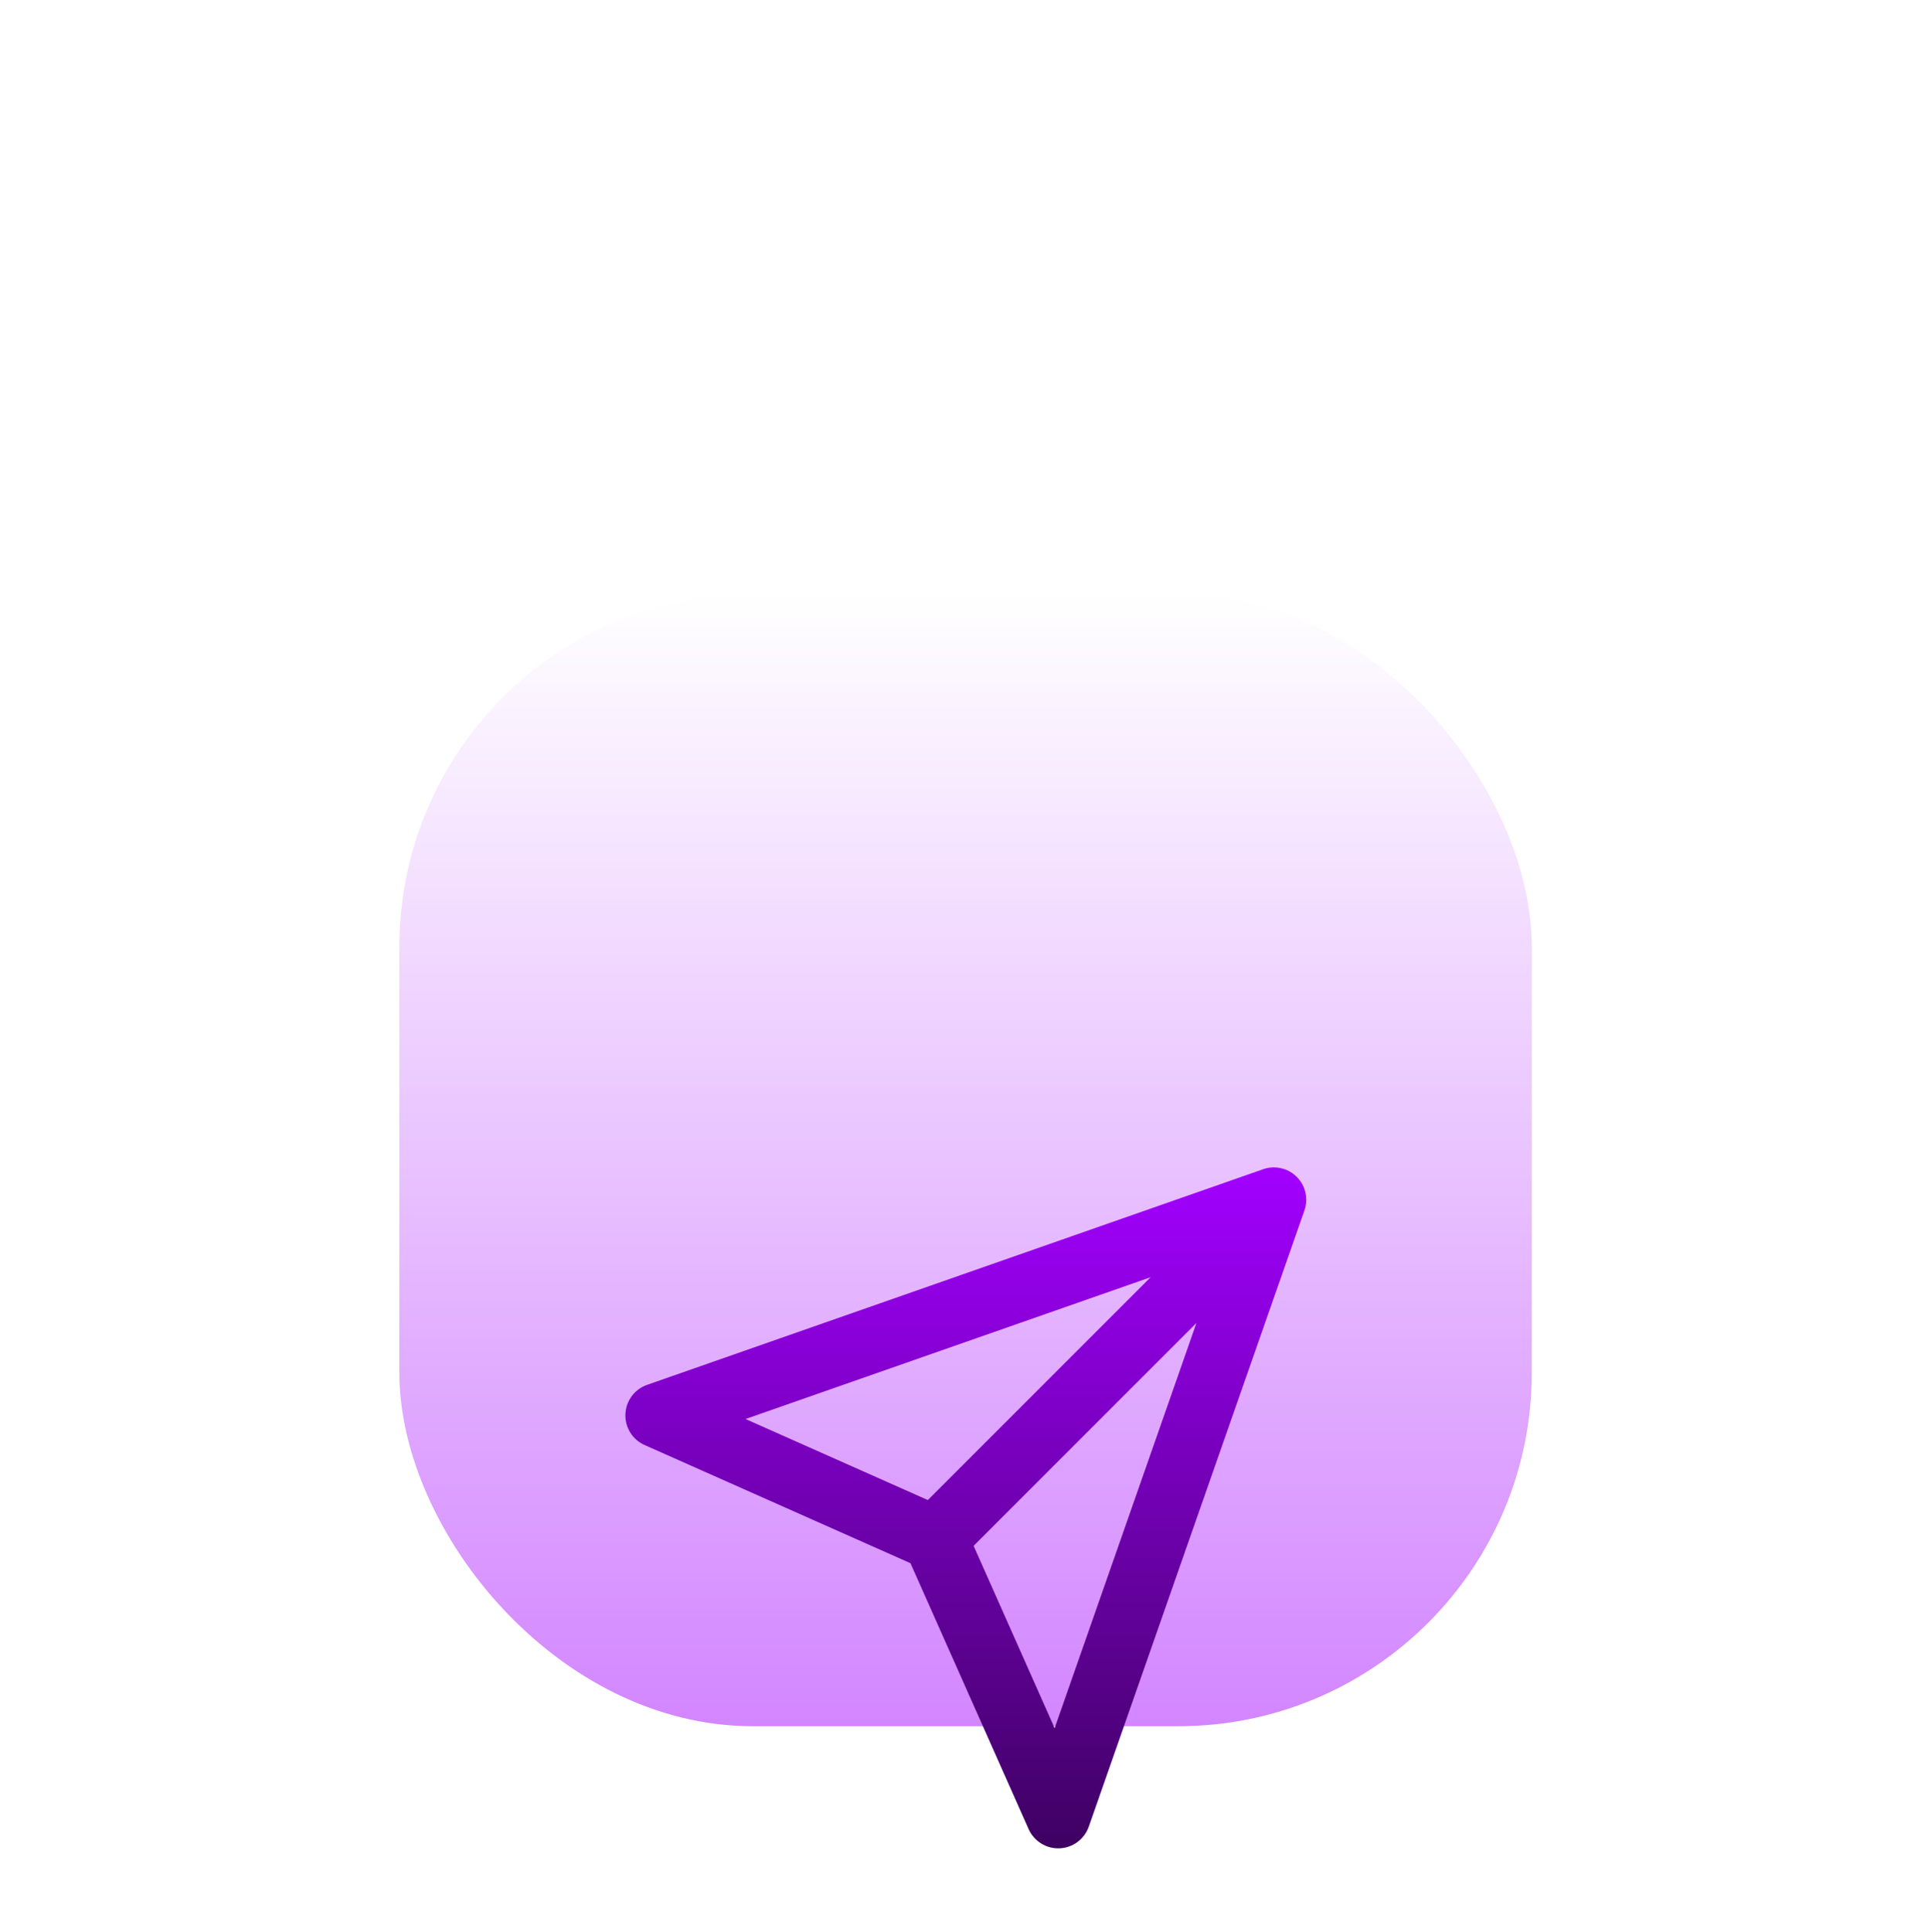
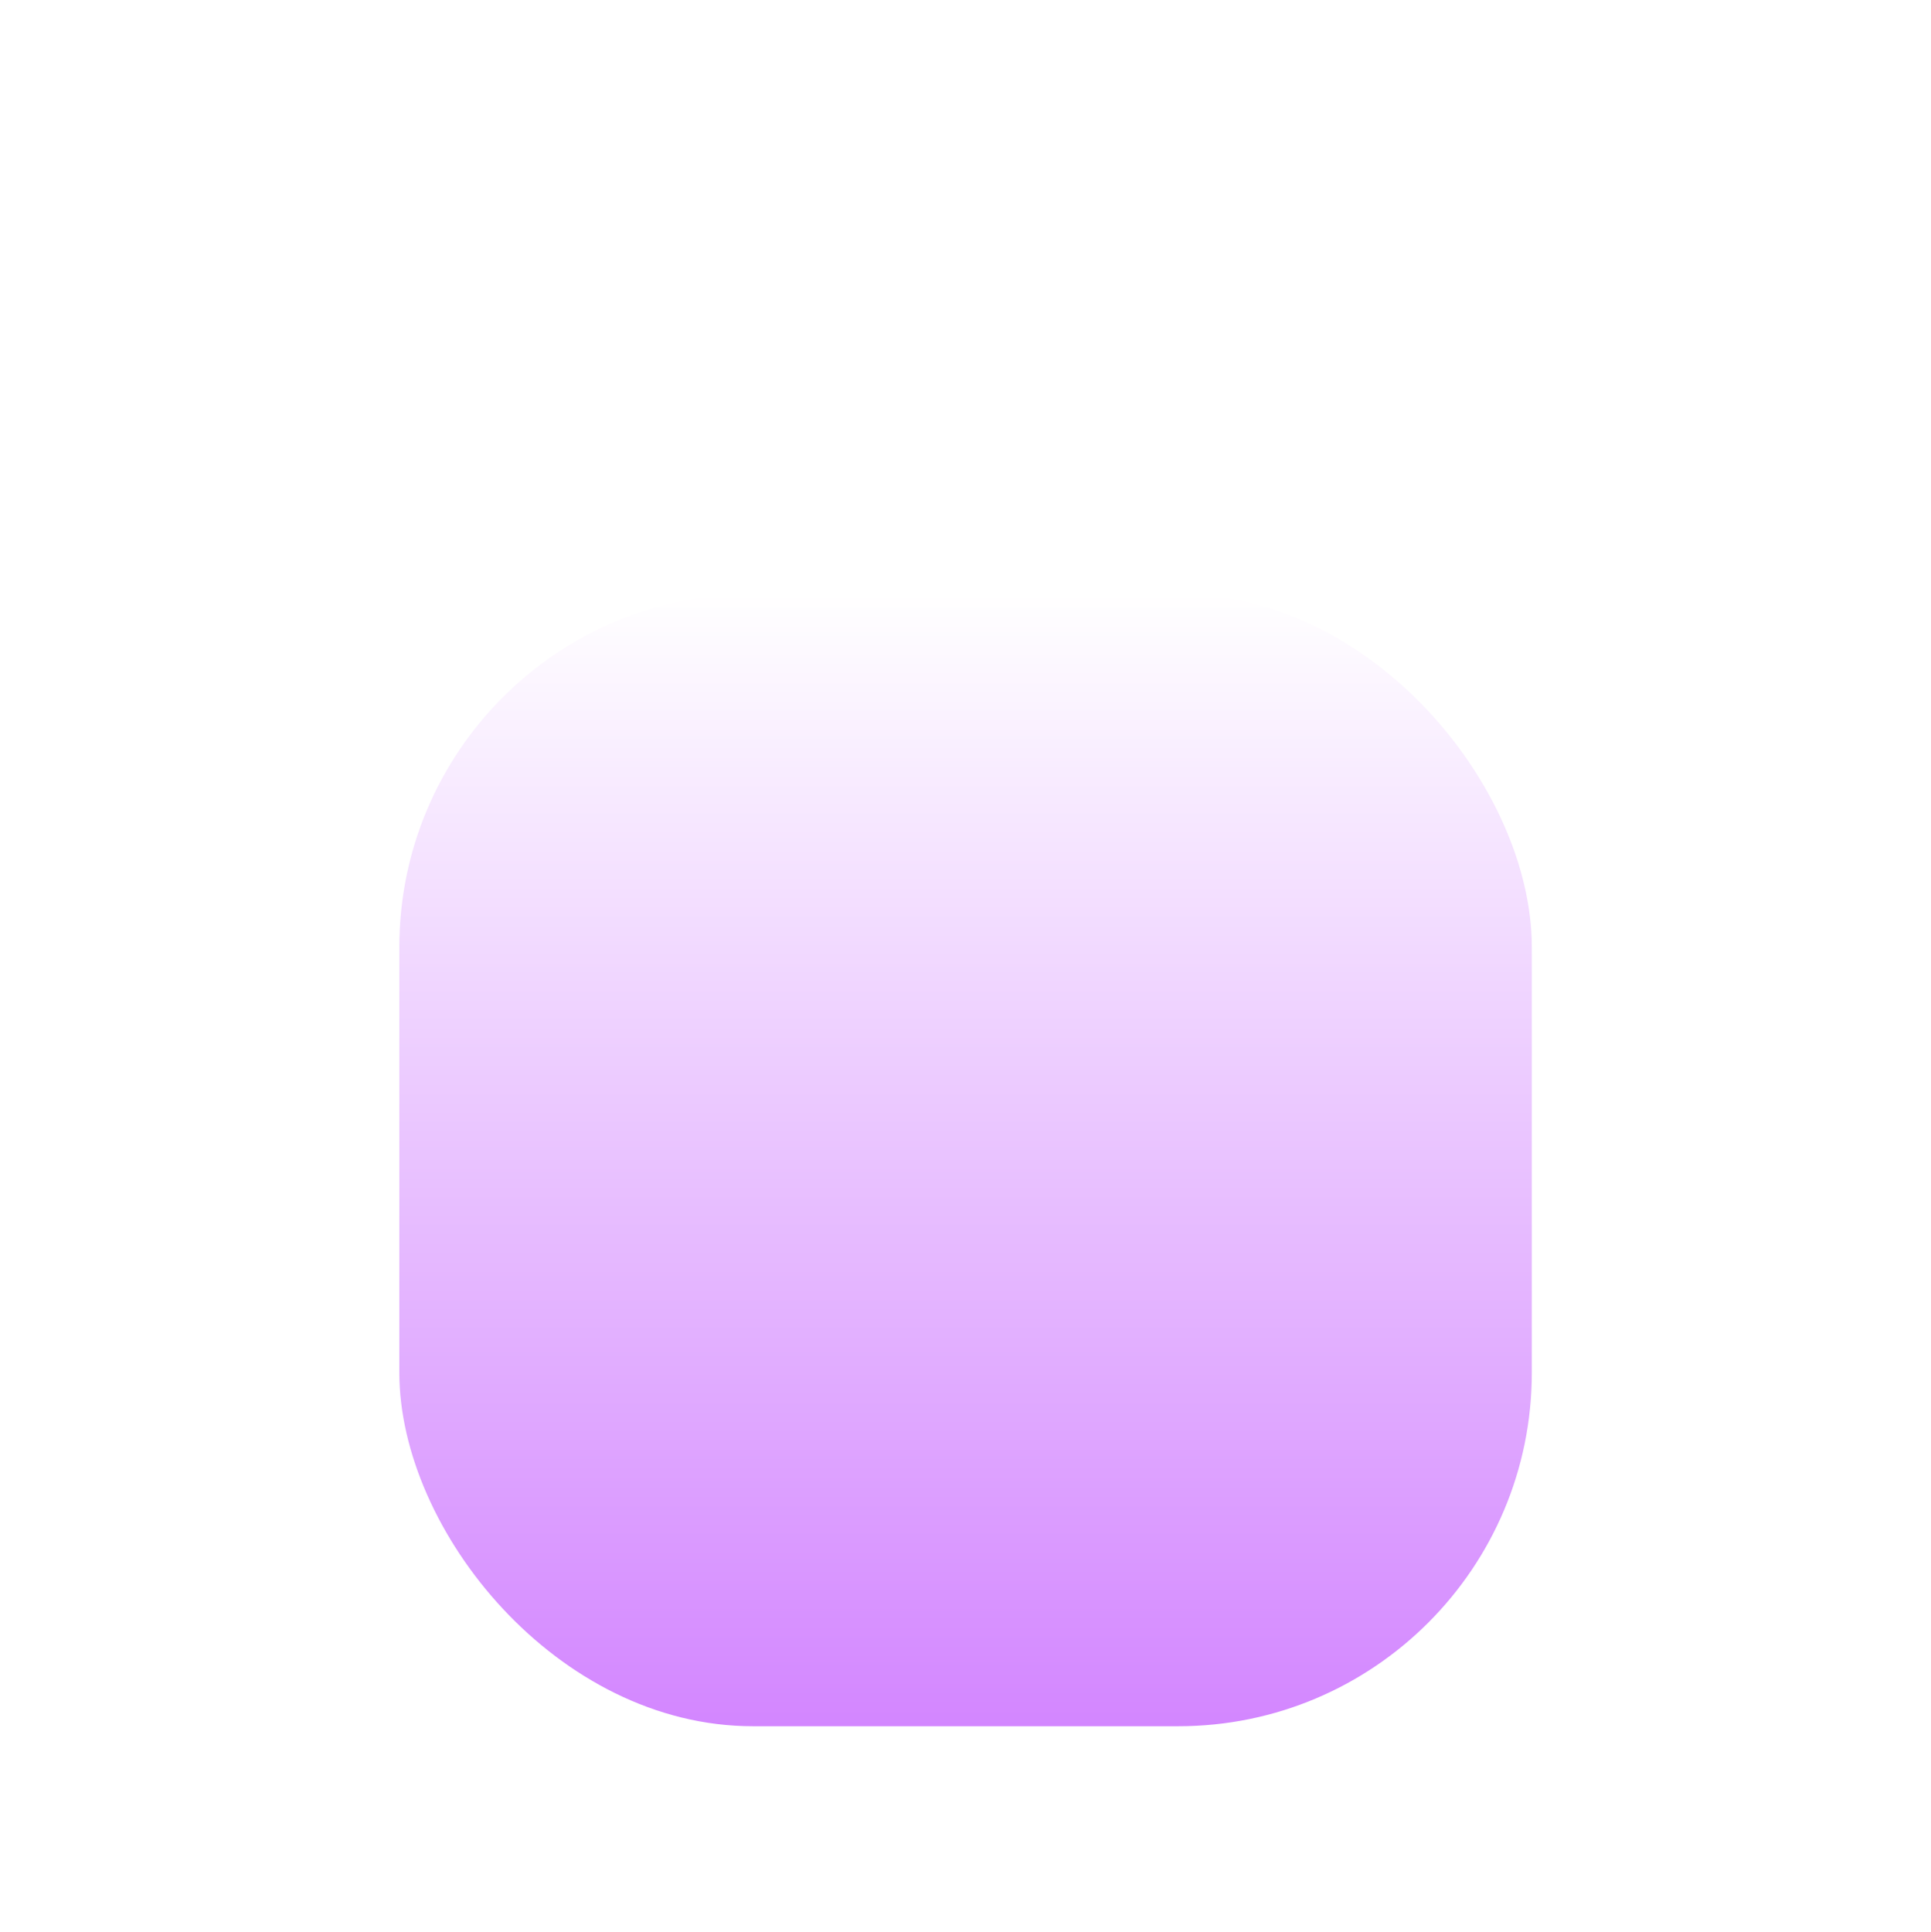
<svg xmlns="http://www.w3.org/2000/svg" width="1746" height="1747" viewBox="0 0 1746 1747" fill="none">
  <g filter="url(#filter0_dddddd_3_31)">
    <rect x="361.064" y="158" width="1024" height="1024" rx="319.679" fill="url(#paint0_linear_3_31)" />
  </g>
  <g filter="url(#filter1_dddddd_3_31)">
-     <path fill-rule="evenodd" clip-rule="evenodd" d="M1173.81 372.333C1173.4 371.864 1172.97 371.406 1172.53 370.96C1167.49 365.92 1160.9 362.992 1154.05 362.469C1152.31 362.336 1150.55 362.359 1148.79 362.542C1146.32 362.797 1143.88 363.366 1141.53 364.248L585.056 559.013C573.726 562.978 565.965 573.458 565.476 585.452C564.986 597.446 571.868 608.523 582.837 613.398L823.241 720.244L930.087 960.648C934.963 971.617 946.04 978.499 958.034 978.01C970.028 977.521 980.508 969.759 984.473 958.43L1179.26 401.899C1179.96 400.028 1180.45 398.101 1180.76 396.148C1181.17 393.471 1181.21 390.771 1180.89 388.123C1180.2 382.432 1177.84 376.905 1173.81 372.333ZM1040.41 461.675L674.098 589.883L838.937 663.145L1040.41 461.675ZM880.34 704.548L1081.81 503.076L953.602 869.388L880.34 704.548Z" fill="url(#paint1_linear_3_31)" />
-   </g>
+     </g>
  <defs>
    <filter id="filter0_dddddd_3_31" x="0.257" y="0.725" width="1745.61" height="1745.61" filterUnits="userSpaceOnUse" color-interpolation-filters="sRGB">
      <feFlood flood-opacity="0" result="BackgroundImageFix" />
      <feColorMatrix in="SourceAlpha" type="matrix" values="0 0 0 0 0 0 0 0 0 0 0 0 0 0 0 0 0 0 127 0" result="hardAlpha" />
      <feOffset dy="5.632" />
      <feGaussianBlur stdDeviation="4.992" />
      <feColorMatrix type="matrix" values="0 0 0 0 0 0 0 0 0 0 0 0 0 0 0 0 0 0 0.037 0" />
      <feBlend mode="normal" in2="BackgroundImageFix" result="effect1_dropShadow_3_31" />
      <feColorMatrix in="SourceAlpha" type="matrix" values="0 0 0 0 0 0 0 0 0 0 0 0 0 0 0 0 0 0 127 0" result="hardAlpha" />
      <feOffset dy="13.535" />
      <feGaussianBlur stdDeviation="11.997" />
      <feColorMatrix type="matrix" values="0 0 0 0 0 0 0 0 0 0 0 0 0 0 0 0 0 0 0.053 0" />
      <feBlend mode="normal" in2="effect1_dropShadow_3_31" result="effect2_dropShadow_3_31" />
      <feColorMatrix in="SourceAlpha" type="matrix" values="0 0 0 0 0 0 0 0 0 0 0 0 0 0 0 0 0 0 127 0" result="hardAlpha" />
      <feOffset dy="25.485" />
      <feGaussianBlur stdDeviation="22.589" />
      <feColorMatrix type="matrix" values="0 0 0 0 0 0 0 0 0 0 0 0 0 0 0 0 0 0 0.065 0" />
      <feBlend mode="normal" in2="effect2_dropShadow_3_31" result="effect3_dropShadow_3_31" />
      <feColorMatrix in="SourceAlpha" type="matrix" values="0 0 0 0 0 0 0 0 0 0 0 0 0 0 0 0 0 0 127 0" result="hardAlpha" />
      <feOffset dy="45.462" />
      <feGaussianBlur stdDeviation="40.295" />
      <feColorMatrix type="matrix" values="0 0 0 0 0 0 0 0 0 0 0 0 0 0 0 0 0 0 0.077 0" />
      <feBlend mode="normal" in2="effect3_dropShadow_3_31" result="effect4_dropShadow_3_31" />
      <feColorMatrix in="SourceAlpha" type="matrix" values="0 0 0 0 0 0 0 0 0 0 0 0 0 0 0 0 0 0 127 0" result="hardAlpha" />
      <feOffset dy="85.031" />
      <feGaussianBlur stdDeviation="75.368" />
      <feColorMatrix type="matrix" values="0 0 0 0 0 0 0 0 0 0 0 0 0 0 0 0 0 0 0.093 0" />
      <feBlend mode="normal" in2="effect4_dropShadow_3_31" result="effect5_dropShadow_3_31" />
      <feColorMatrix in="SourceAlpha" type="matrix" values="0 0 0 0 0 0 0 0 0 0 0 0 0 0 0 0 0 0 127 0" result="hardAlpha" />
      <feOffset dy="203.532" />
      <feGaussianBlur stdDeviation="180.404" />
      <feColorMatrix type="matrix" values="0 0 0 0 0 0 0 0 0 0 0 0 0 0 0 0 0 0 0.13 0" />
      <feBlend mode="normal" in2="effect5_dropShadow_3_31" result="effect6_dropShadow_3_31" />
      <feBlend mode="normal" in="SourceGraphic" in2="effect6_dropShadow_3_31" result="shape" />
    </filter>
    <filter id="filter1_dddddd_3_31" x="288.742" y="362.384" width="1169.07" height="1264.85" filterUnits="userSpaceOnUse" color-interpolation-filters="sRGB">
      <feFlood flood-opacity="0" result="BackgroundImageFix" />
      <feColorMatrix in="SourceAlpha" type="matrix" values="0 0 0 0 0 0 0 0 0 0 0 0 0 0 0 0 0 0 127 0" result="hardAlpha" />
      <feOffset dy="10.308" />
      <feGaussianBlur stdDeviation="3.829" />
      <feColorMatrix type="matrix" values="0 0 0 0 0 0 0 0 0 0 0 0 0 0 0 0 0 0 0.048 0" />
      <feBlend mode="normal" in2="BackgroundImageFix" result="effect1_dropShadow_3_31" />
      <feColorMatrix in="SourceAlpha" type="matrix" values="0 0 0 0 0 0 0 0 0 0 0 0 0 0 0 0 0 0 127 0" result="hardAlpha" />
      <feOffset dy="24.771" />
      <feGaussianBlur stdDeviation="9.201" />
      <feColorMatrix type="matrix" values="0 0 0 0 0 0 0 0 0 0 0 0 0 0 0 0 0 0 0.069 0" />
      <feBlend mode="normal" in2="effect1_dropShadow_3_31" result="effect2_dropShadow_3_31" />
      <feColorMatrix in="SourceAlpha" type="matrix" values="0 0 0 0 0 0 0 0 0 0 0 0 0 0 0 0 0 0 127 0" result="hardAlpha" />
      <feOffset dy="46.642" />
      <feGaussianBlur stdDeviation="17.324" />
      <feColorMatrix type="matrix" values="0 0 0 0 0 0 0 0 0 0 0 0 0 0 0 0 0 0 0.085 0" />
      <feBlend mode="normal" in2="effect2_dropShadow_3_31" result="effect3_dropShadow_3_31" />
      <feColorMatrix in="SourceAlpha" type="matrix" values="0 0 0 0 0 0 0 0 0 0 0 0 0 0 0 0 0 0 127 0" result="hardAlpha" />
      <feOffset dy="83.201" />
      <feGaussianBlur stdDeviation="30.903" />
      <feColorMatrix type="matrix" values="0 0 0 0 0 0 0 0 0 0 0 0 0 0 0 0 0 0 0.101 0" />
      <feBlend mode="normal" in2="effect3_dropShadow_3_31" result="effect4_dropShadow_3_31" />
      <feColorMatrix in="SourceAlpha" type="matrix" values="0 0 0 0 0 0 0 0 0 0 0 0 0 0 0 0 0 0 127 0" result="hardAlpha" />
      <feOffset dy="155.619" />
      <feGaussianBlur stdDeviation="57.801" />
      <feColorMatrix type="matrix" values="0 0 0 0 0 0 0 0 0 0 0 0 0 0 0 0 0 0 0.122 0" />
      <feBlend mode="normal" in2="effect4_dropShadow_3_31" result="effect5_dropShadow_3_31" />
      <feColorMatrix in="SourceAlpha" type="matrix" values="0 0 0 0 0 0 0 0 0 0 0 0 0 0 0 0 0 0 127 0" result="hardAlpha" />
      <feOffset dy="372.494" />
      <feGaussianBlur stdDeviation="138.355" />
      <feColorMatrix type="matrix" values="0 0 0 0 0 0 0 0 0 0 0 0 0 0 0 0 0 0 0.17 0" />
      <feBlend mode="normal" in2="effect5_dropShadow_3_31" result="effect6_dropShadow_3_31" />
      <feBlend mode="normal" in="SourceGraphic" in2="effect6_dropShadow_3_31" result="shape" />
    </filter>
    <linearGradient id="paint0_linear_3_31" x1="873.064" y1="158" x2="873.064" y2="1182" gradientUnits="userSpaceOnUse">
      <stop stop-color="white" />
      <stop offset="1" stop-color="#D386FF" />
    </linearGradient>
    <linearGradient id="paint1_linear_3_31" x1="873.276" y1="362.384" x2="873.276" y2="978.034" gradientUnits="userSpaceOnUse">
      <stop stop-color="#A200FF" />
      <stop offset="1" stop-color="#3E0162" />
    </linearGradient>
  </defs>
</svg>